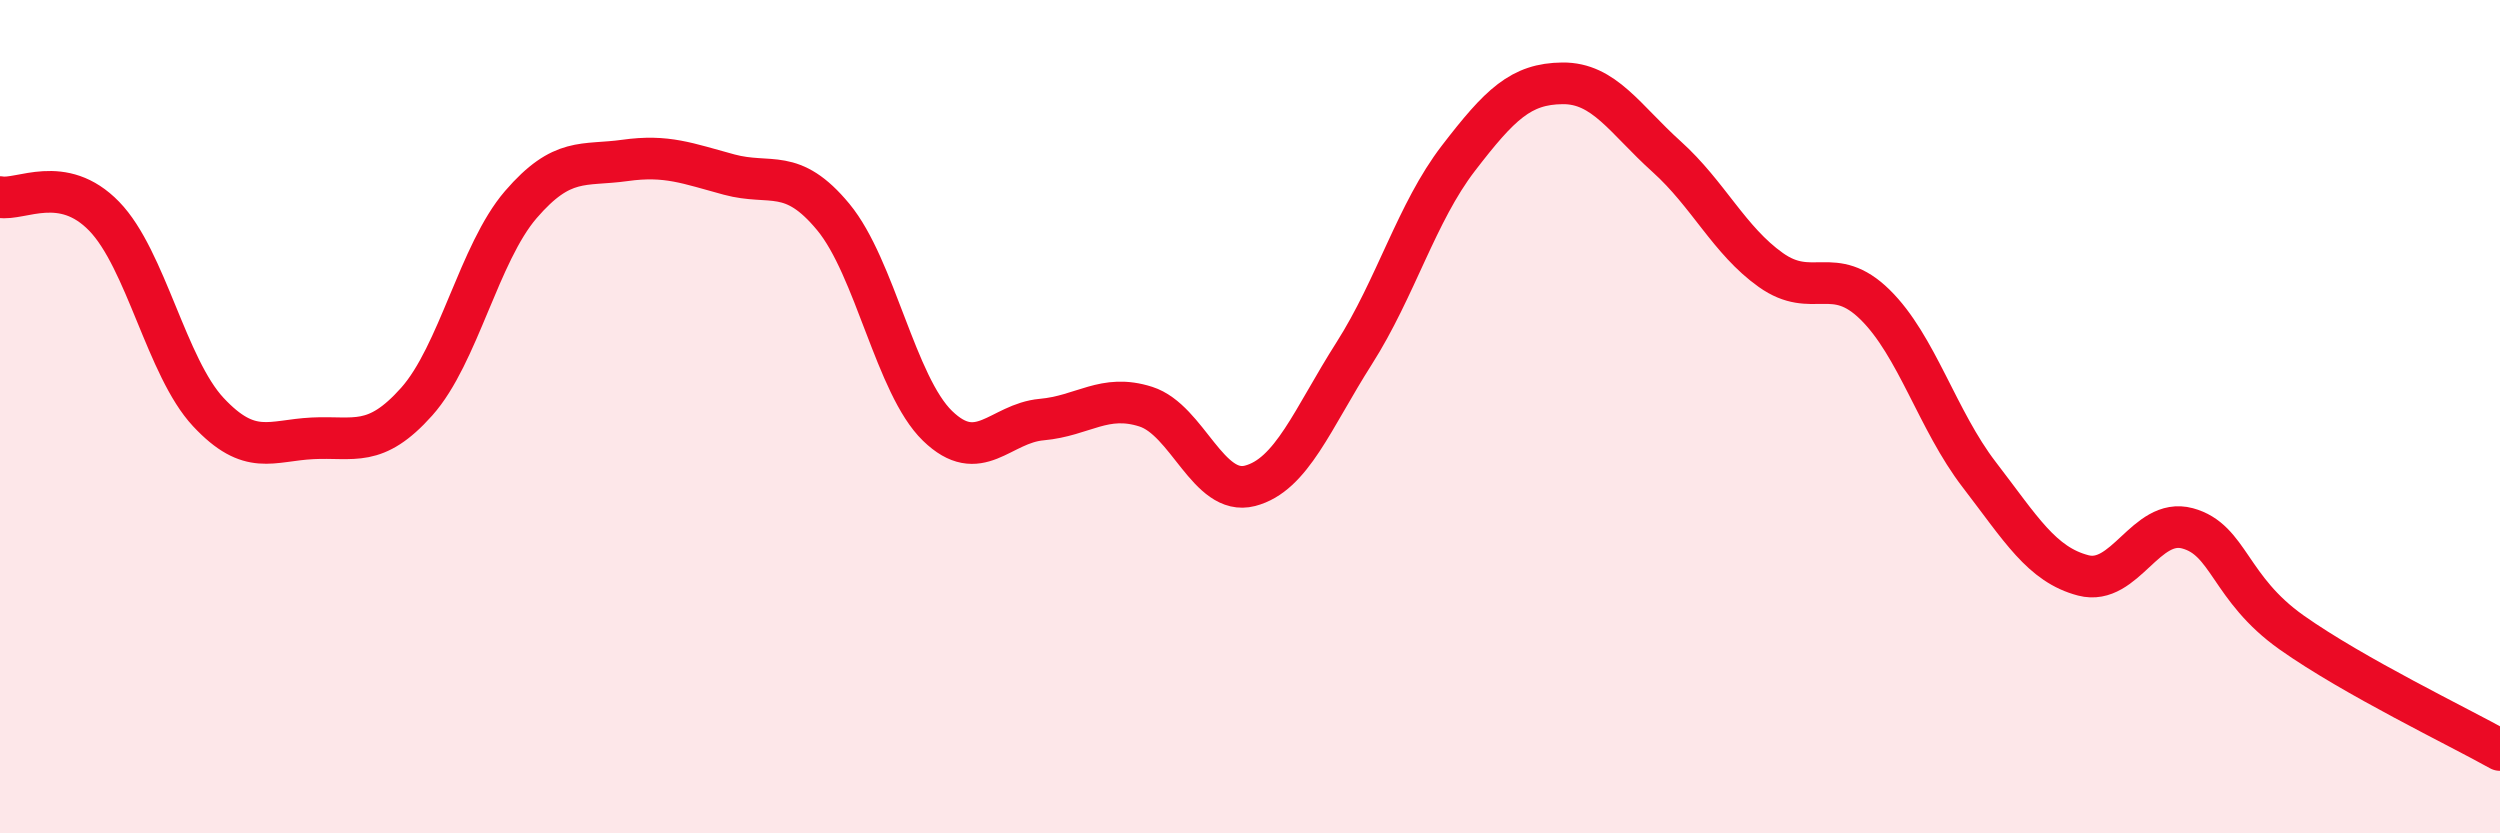
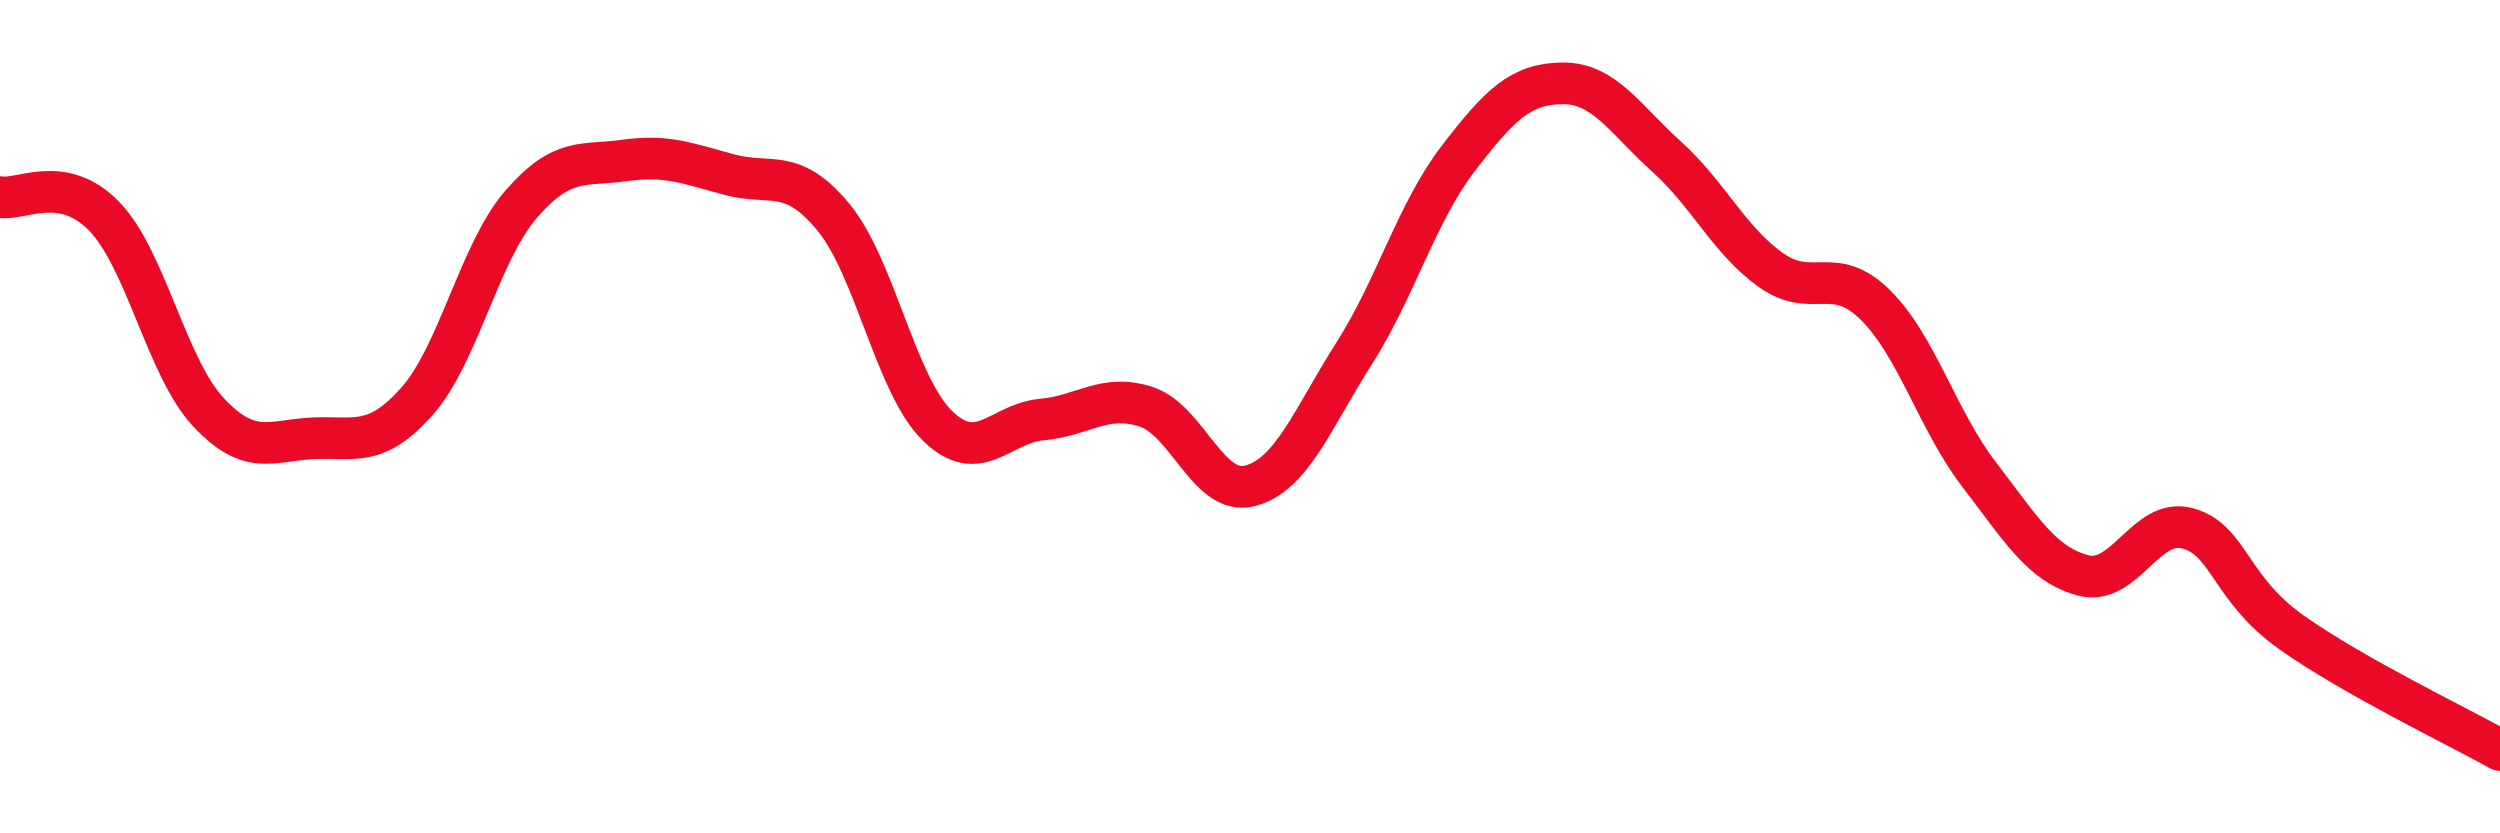
<svg xmlns="http://www.w3.org/2000/svg" width="60" height="20" viewBox="0 0 60 20">
-   <path d="M 0,4.73 C 0.5,4.82 1.5,4.16 2.5,5.19 C 3.5,6.22 4,8.82 5,9.89 C 6,10.96 6.5,10.57 7.5,10.52 C 8.5,10.47 9,10.76 10,9.64 C 11,8.52 11.5,6.07 12.5,4.91 C 13.5,3.75 14,3.99 15,3.85 C 16,3.71 16.5,3.92 17.5,4.19 C 18.5,4.46 19,4 20,5.21 C 21,6.42 21.5,9.25 22.5,10.22 C 23.5,11.19 24,10.16 25,10.07 C 26,9.98 26.5,9.44 27.5,9.76 C 28.5,10.08 29,11.92 30,11.66 C 31,11.4 31.5,10.05 32.5,8.48 C 33.5,6.91 34,5.1 35,3.8 C 36,2.5 36.5,2.01 37.5,2 C 38.5,1.99 39,2.86 40,3.76 C 41,4.66 41.5,5.77 42.5,6.48 C 43.5,7.19 44,6.33 45,7.31 C 46,8.29 46.5,10.09 47.5,11.39 C 48.5,12.69 49,13.55 50,13.81 C 51,14.07 51.5,12.41 52.5,12.68 C 53.5,12.95 53.5,14.12 55,15.18 C 56.5,16.24 59,17.44 60,18L60 20L0 20Z" fill="#EB0A25" opacity="0.1" stroke-linecap="round" stroke-linejoin="round" />
  <path d="M 0,4.73 C 0.5,4.82 1.5,4.16 2.5,5.19 C 3.5,6.22 4,8.82 5,9.89 C 6,10.96 6.5,10.57 7.5,10.52 C 8.5,10.47 9,10.76 10,9.64 C 11,8.52 11.5,6.07 12.5,4.91 C 13.5,3.75 14,3.99 15,3.85 C 16,3.71 16.5,3.92 17.5,4.19 C 18.5,4.46 19,4 20,5.21 C 21,6.42 21.5,9.25 22.5,10.22 C 23.5,11.19 24,10.16 25,10.07 C 26,9.98 26.5,9.44 27.5,9.76 C 28.5,10.08 29,11.92 30,11.66 C 31,11.4 31.5,10.05 32.5,8.48 C 33.5,6.91 34,5.1 35,3.8 C 36,2.5 36.5,2.01 37.5,2 C 38.5,1.99 39,2.86 40,3.76 C 41,4.66 41.5,5.77 42.5,6.48 C 43.5,7.19 44,6.33 45,7.31 C 46,8.29 46.5,10.09 47.5,11.39 C 48.5,12.69 49,13.55 50,13.81 C 51,14.07 51.5,12.41 52.5,12.68 C 53.5,12.95 53.5,14.12 55,15.18 C 56.5,16.24 59,17.44 60,18" stroke="#EB0A25" stroke-width="1" fill="none" stroke-linecap="round" stroke-linejoin="round" />
</svg>